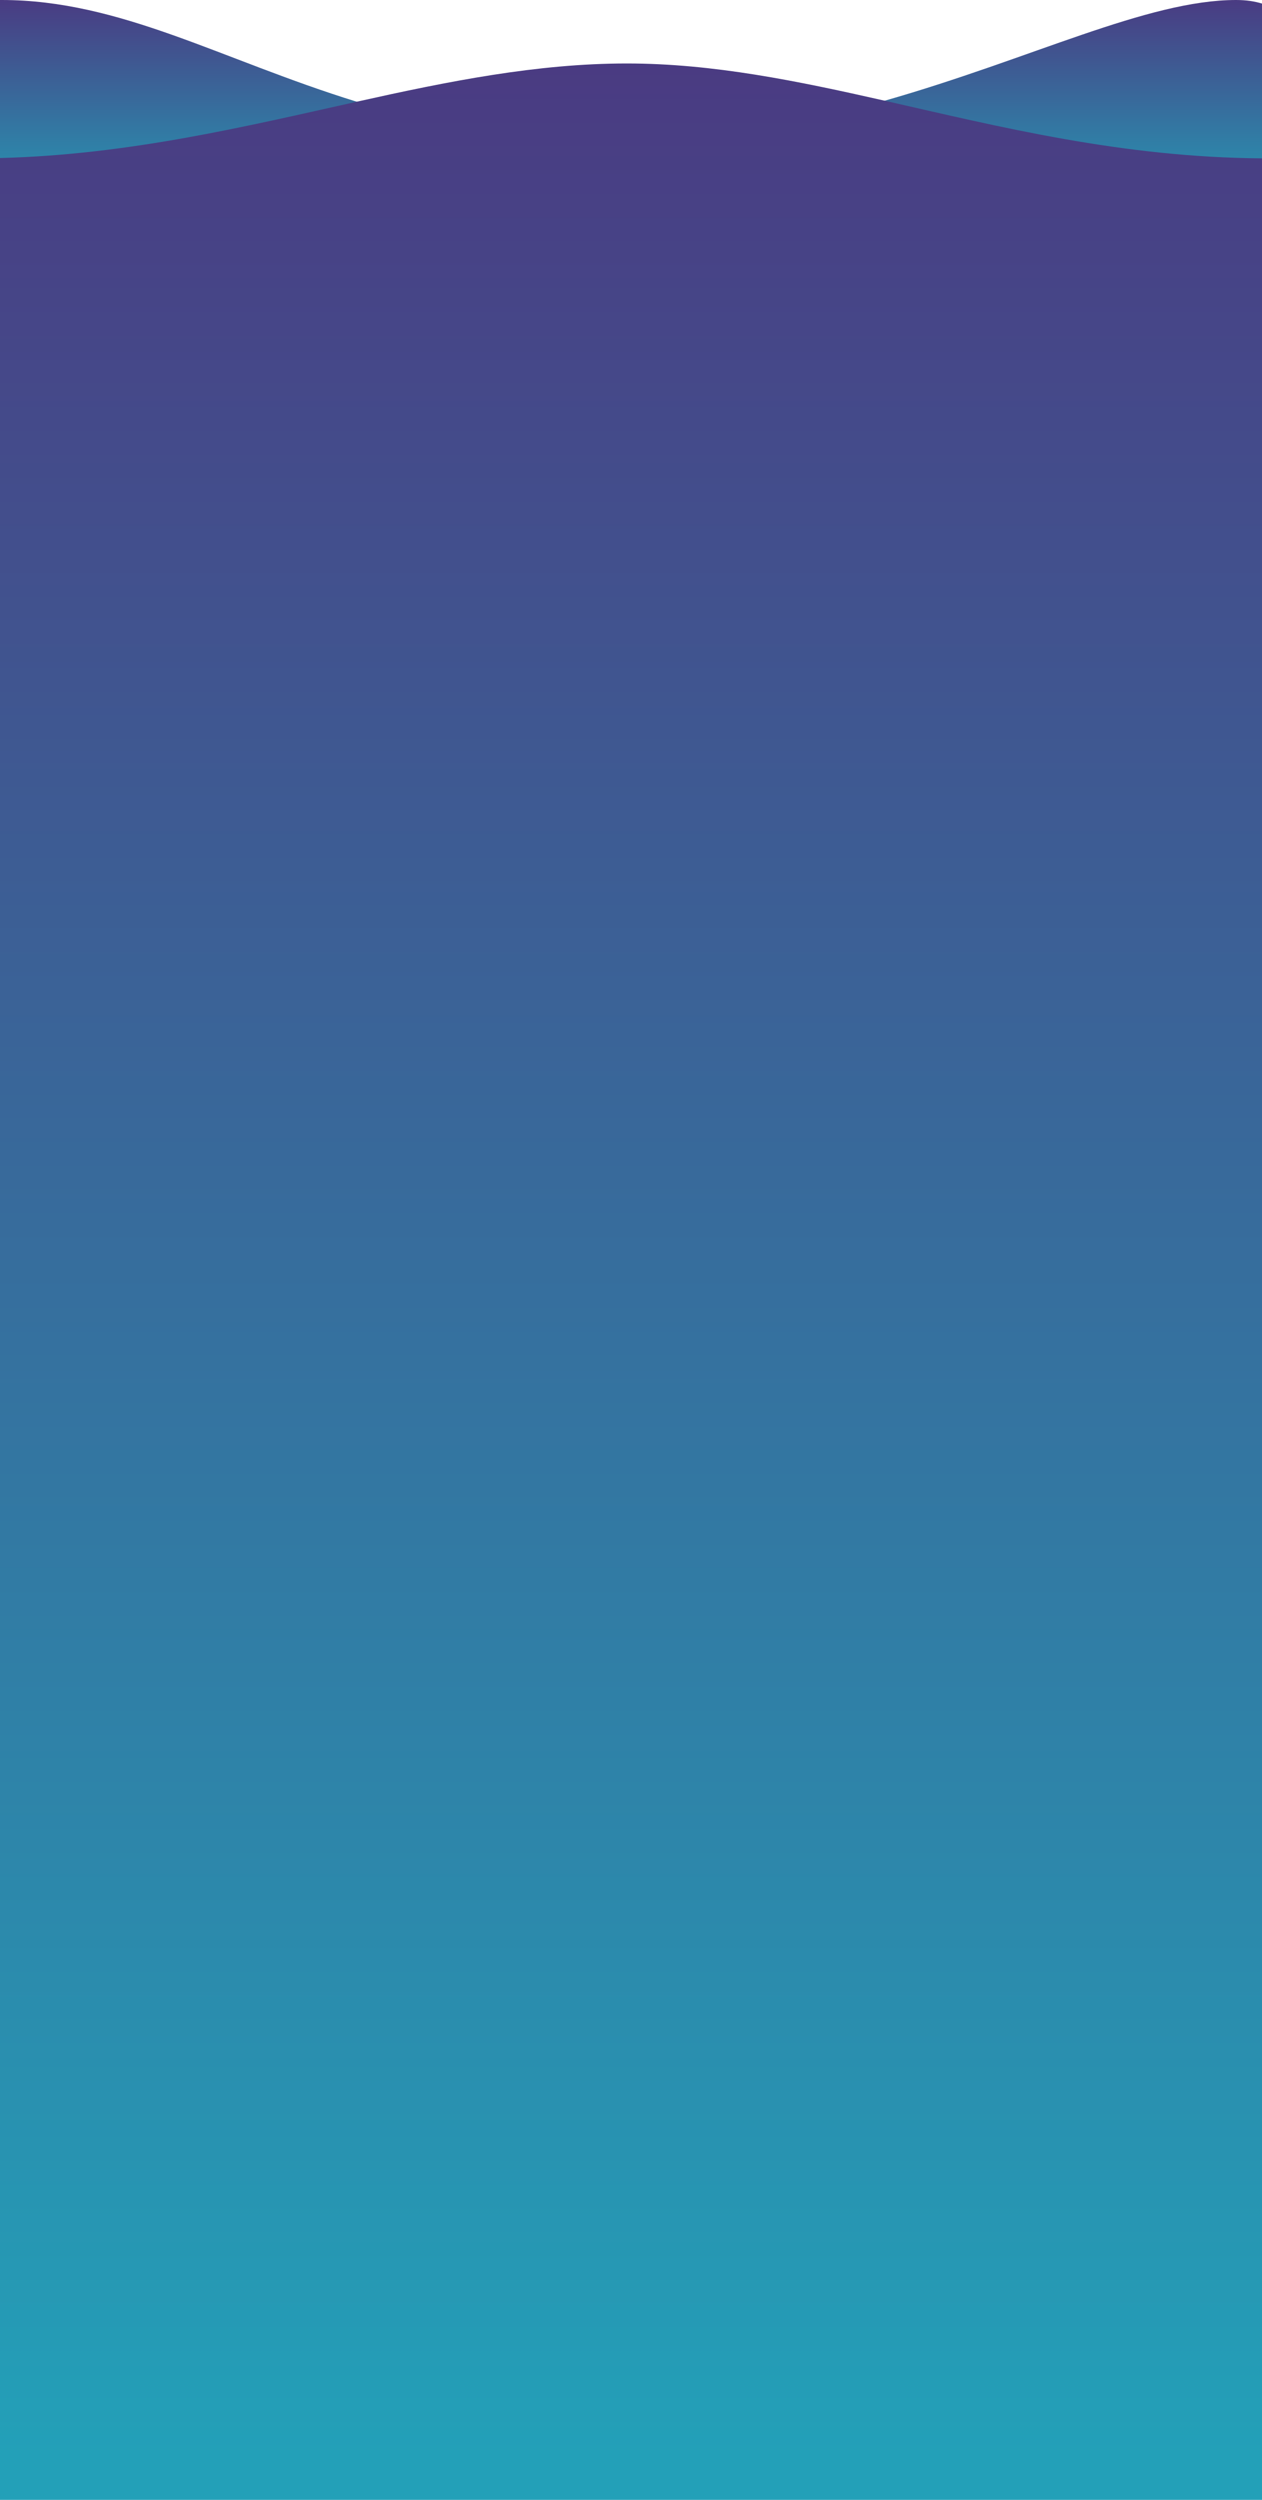
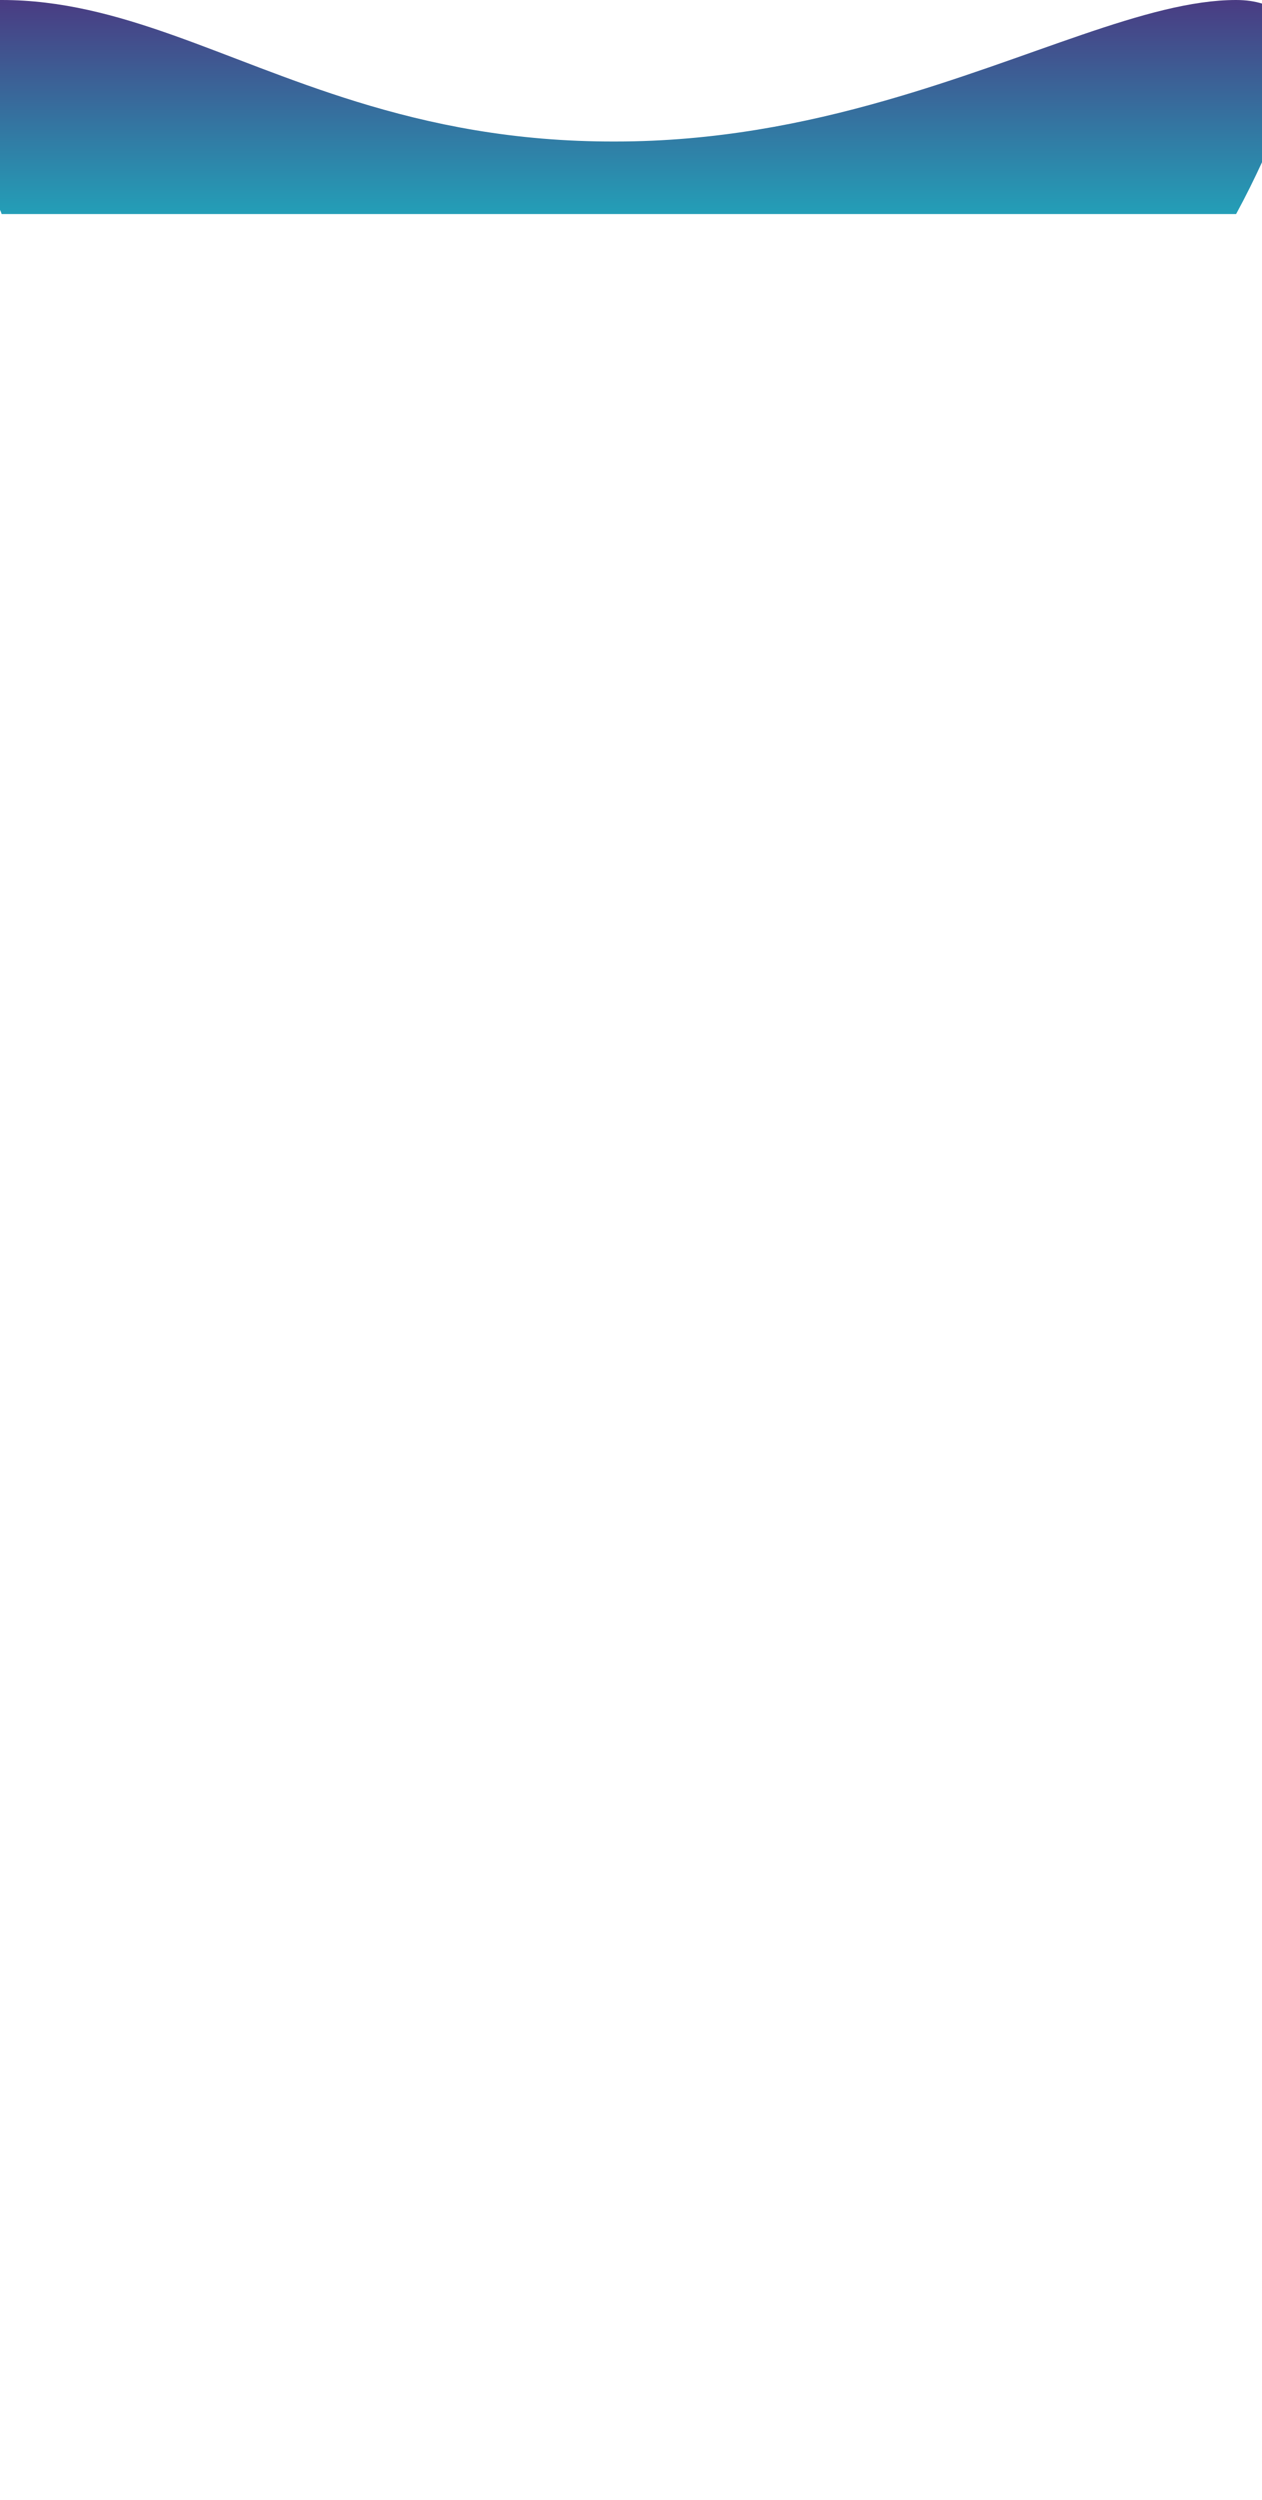
<svg xmlns="http://www.w3.org/2000/svg" xml:space="preserve" id="Layer_1" x="0" y="0" style="enable-background:new 0 0 390 772" version="1.1" viewBox="0 0 390 772">
  <style>.st1{fill:url(#SVGID_00000092414026900575461530000010518530356670175125_)}</style>
  <linearGradient id="SVGID_1_" x1="195" x2="195" y1="-.257" y2="67.038" gradientUnits="userSpaceOnUse">
    <stop offset="0" style="stop-color:#4a3b82" />
    <stop offset="1" style="stop-color:#23a0b8" />
  </linearGradient>
  <path d="M382 0c-27.4 0-63.3 18.2-108.6 31.1-24.8 7.1-52.5 12.6-83.2 12.6-31.5.1-57.3-5.3-80-12.3C68.4 18.5 37.3 0 .5 0H0v64.8c.2.4.4.9.5 1.3H382c3.1-5.7 5.7-11 8-16v-49c-2.3-.7-4.9-1.1-8-1.1z" style="fill:url(#SVGID_1_)" />
  <linearGradient id="SVGID_00000182490510548303454160000003864181154420303516_" x1="195" x2="195" y1="19.586" y2="758.916" gradientUnits="userSpaceOnUse">
    <stop offset="0" style="stop-color:#4a3b82" />
    <stop offset="1" style="stop-color:#23a0b8" />
  </linearGradient>
-   <path d="M273.4 31.1c-27-6.1-53-11.5-79.7-11.5-27.7 0-55.1 5.5-83.4 11.8C75.7 39.1 39.7 47.8 0 48.8V772h390V48.9c-43.3-.3-80.9-9.7-116.6-17.8z" style="fill:url(#SVGID_00000182490510548303454160000003864181154420303516_)" />
</svg>